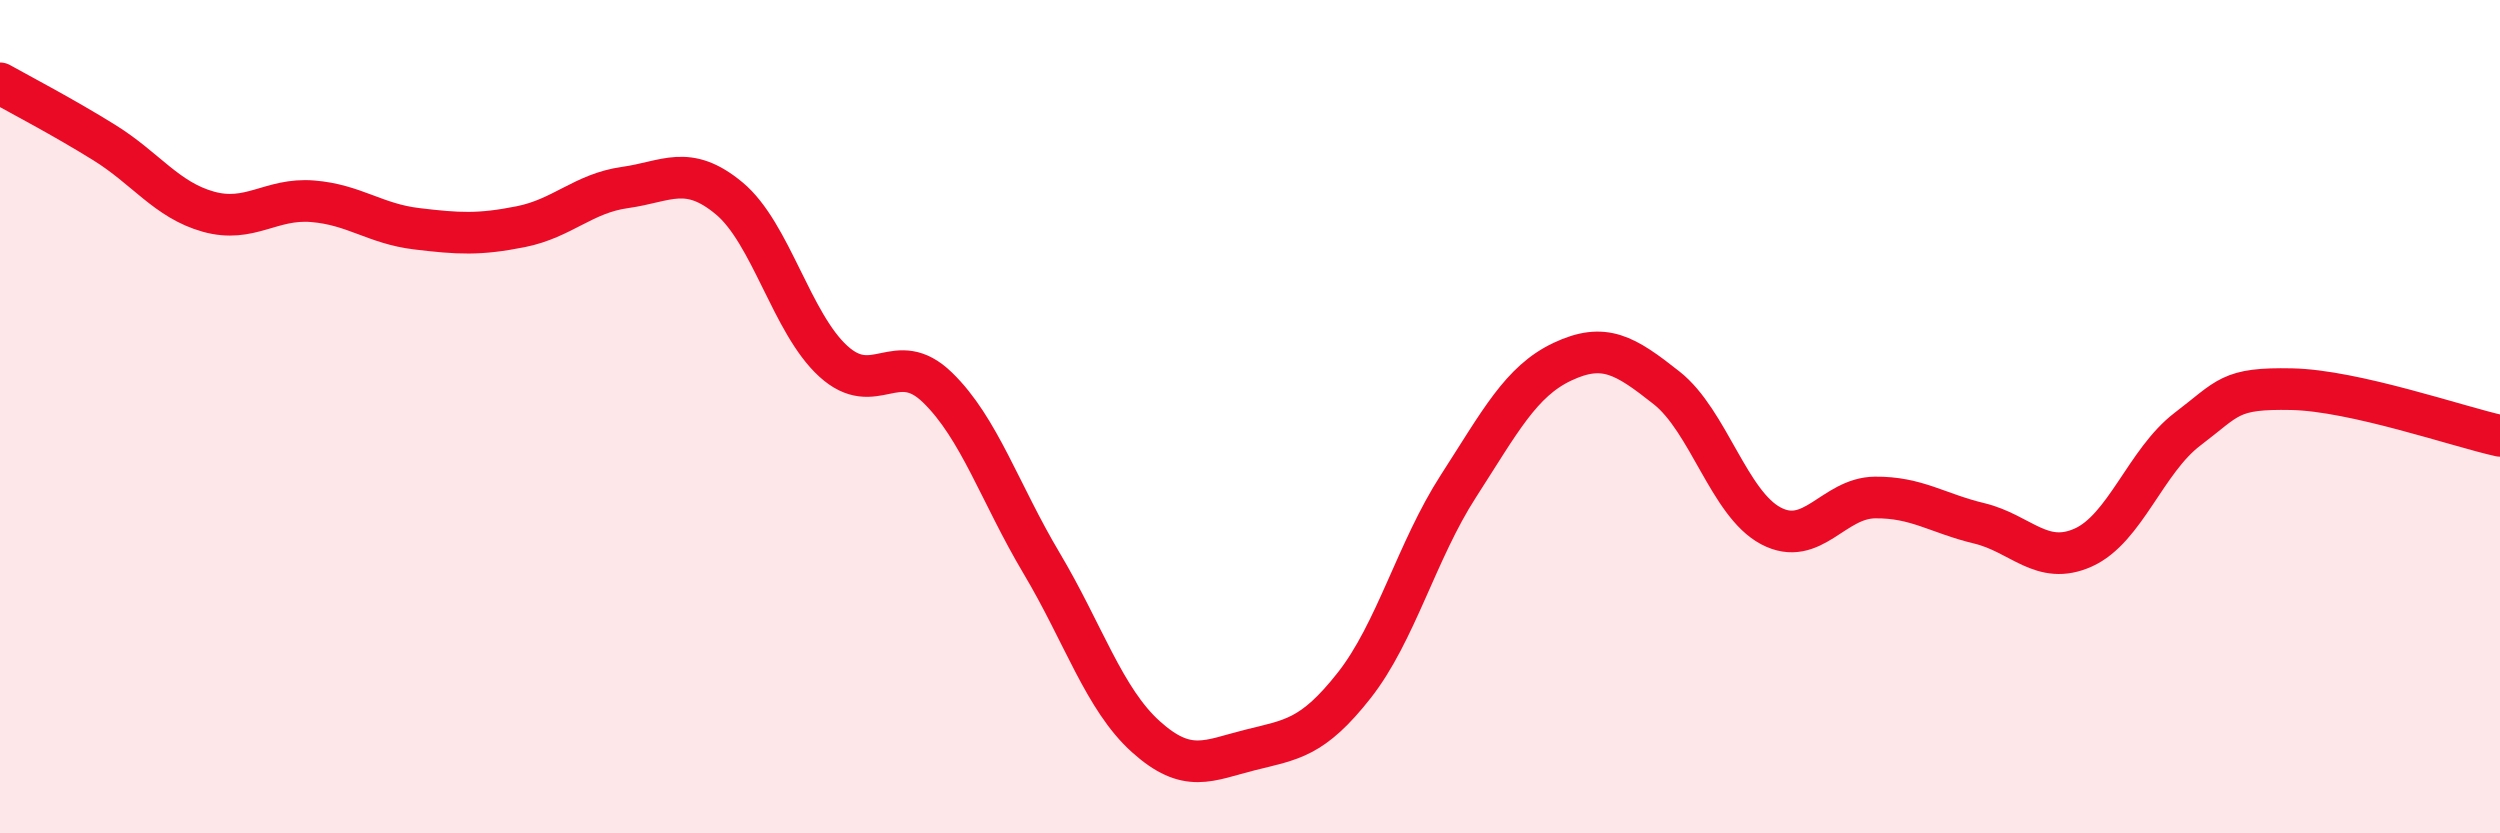
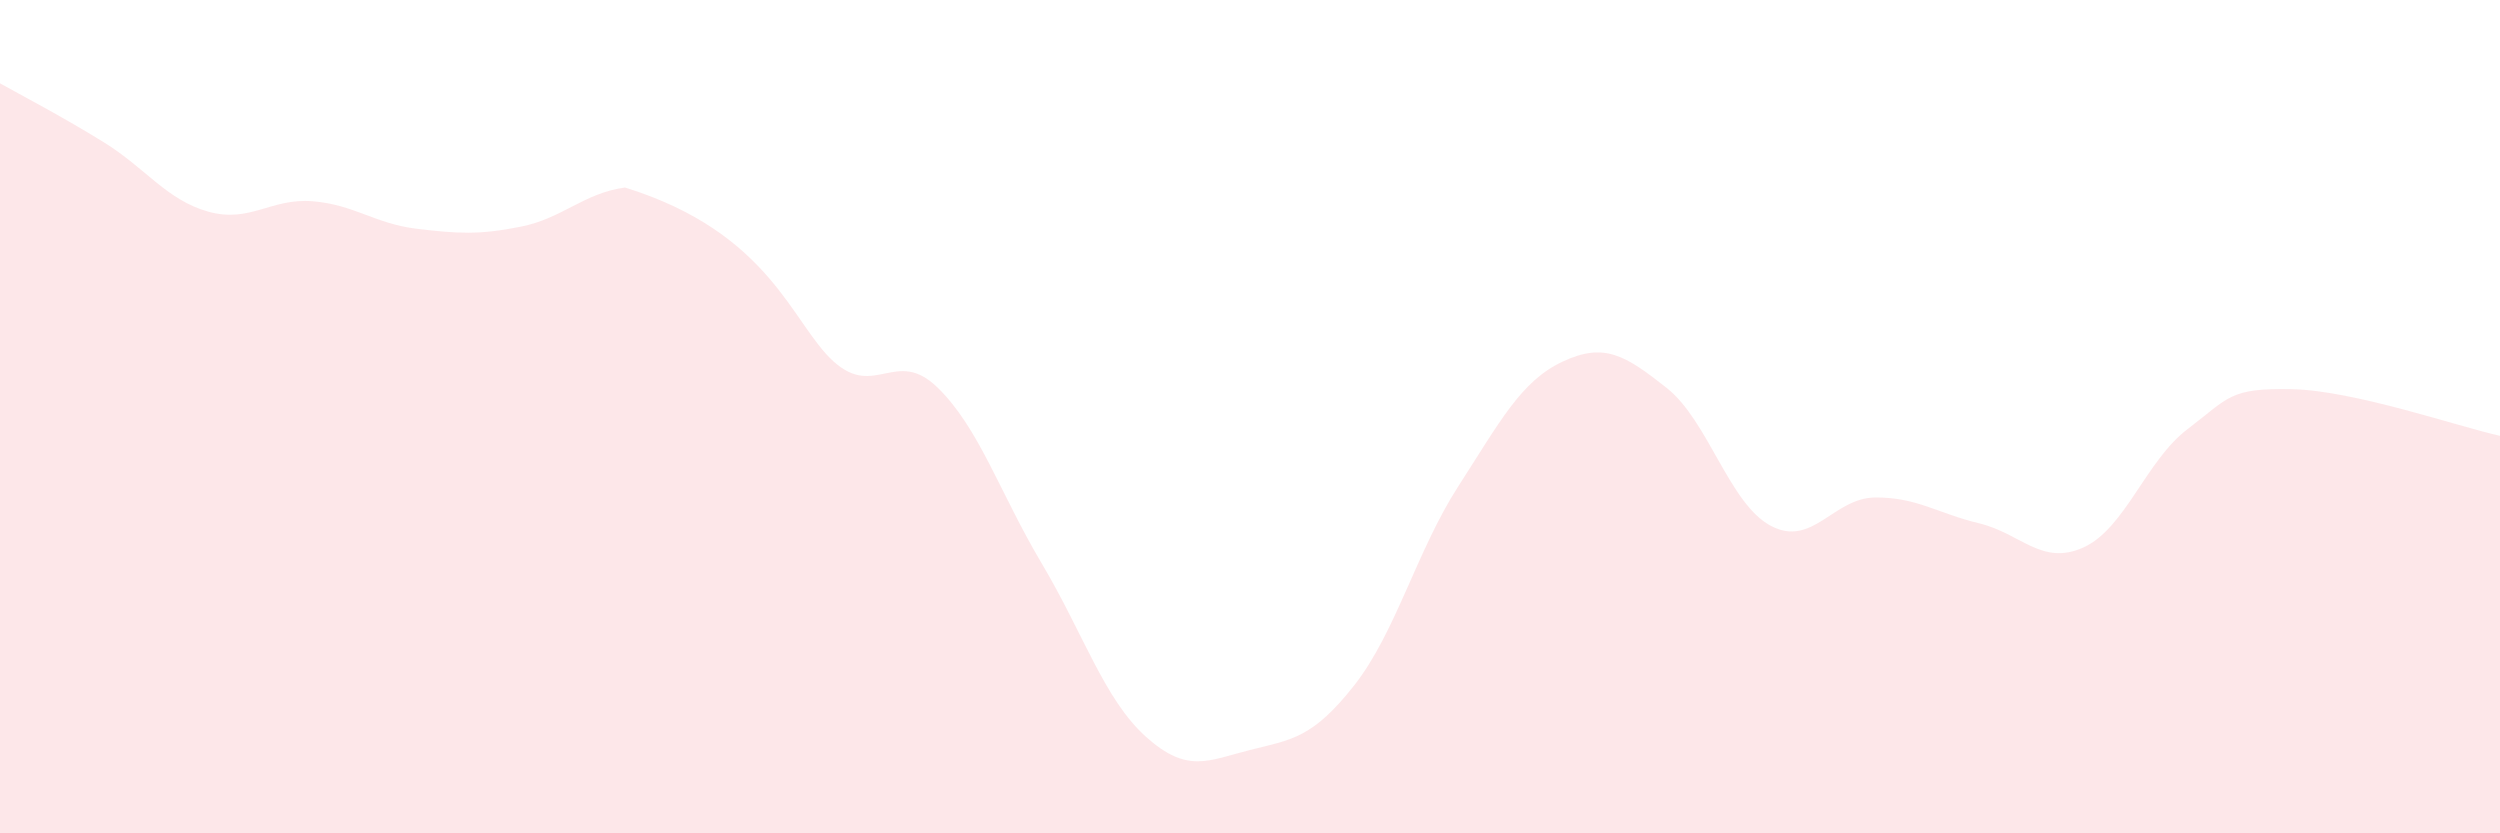
<svg xmlns="http://www.w3.org/2000/svg" width="60" height="20" viewBox="0 0 60 20">
-   <path d="M 0,2 C 0.5,2.28 1.5,2.8 2.5,3.42 C 3.5,4.04 4,4.8 5,5.08 C 6,5.36 6.5,4.75 7.5,4.83 C 8.5,4.91 9,5.37 10,5.49 C 11,5.61 11.5,5.64 12.5,5.44 C 13.5,5.24 14,4.64 15,4.5 C 16,4.36 16.5,3.93 17.5,4.76 C 18.5,5.59 19,7.76 20,8.67 C 21,9.58 21.5,8.33 22.5,9.3 C 23.5,10.27 24,11.84 25,13.52 C 26,15.2 26.5,16.78 27.5,17.68 C 28.5,18.58 29,18.25 30,18 C 31,17.75 31.5,17.72 32.5,16.45 C 33.5,15.18 34,13.22 35,11.67 C 36,10.12 36.5,9.15 37.5,8.68 C 38.5,8.21 39,8.52 40,9.31 C 41,10.1 41.5,12.09 42.5,12.62 C 43.5,13.15 44,11.95 45,11.94 C 46,11.93 46.5,12.32 47.5,12.56 C 48.5,12.8 49,13.59 50,13.14 C 51,12.69 51.5,11.06 52.5,10.3 C 53.5,9.54 53.5,9.31 55,9.34 C 56.5,9.37 59,10.24 60,10.46L60 20L0 20Z" fill="#EB0A25" opacity="0.1" stroke-linecap="round" stroke-linejoin="round" />
-   <path d="M 0,2 C 0.5,2.28 1.5,2.8 2.5,3.42 C 3.5,4.04 4,4.8 5,5.08 C 6,5.36 6.5,4.75 7.5,4.83 C 8.5,4.91 9,5.37 10,5.49 C 11,5.61 11.5,5.64 12.5,5.44 C 13.5,5.24 14,4.64 15,4.5 C 16,4.36 16.5,3.93 17.5,4.76 C 18.5,5.59 19,7.76 20,8.67 C 21,9.58 21.5,8.33 22.5,9.3 C 23.5,10.27 24,11.84 25,13.52 C 26,15.2 26.5,16.78 27.5,17.68 C 28.5,18.58 29,18.25 30,18 C 31,17.75 31.5,17.72 32.5,16.45 C 33.5,15.18 34,13.22 35,11.67 C 36,10.12 36.5,9.15 37.5,8.68 C 38.5,8.21 39,8.52 40,9.31 C 41,10.1 41.5,12.09 42.5,12.62 C 43.5,13.15 44,11.95 45,11.94 C 46,11.93 46.5,12.32 47.5,12.56 C 48.5,12.8 49,13.59 50,13.14 C 51,12.69 51.5,11.06 52.5,10.3 C 53.5,9.54 53.5,9.31 55,9.34 C 56.5,9.37 59,10.24 60,10.46" stroke="#EB0A25" stroke-width="1" fill="none" stroke-linecap="round" stroke-linejoin="round" />
+   <path d="M 0,2 C 0.5,2.28 1.5,2.8 2.5,3.42 C 3.5,4.04 4,4.8 5,5.08 C 6,5.36 6.5,4.75 7.5,4.83 C 8.5,4.91 9,5.37 10,5.49 C 11,5.61 11.5,5.64 12.5,5.44 C 13.5,5.24 14,4.64 15,4.5 C 18.5,5.59 19,7.76 20,8.67 C 21,9.58 21.5,8.33 22.5,9.3 C 23.5,10.27 24,11.84 25,13.52 C 26,15.2 26.5,16.78 27.5,17.68 C 28.5,18.58 29,18.25 30,18 C 31,17.75 31.5,17.72 32.5,16.45 C 33.5,15.18 34,13.22 35,11.67 C 36,10.12 36.5,9.15 37.5,8.68 C 38.5,8.21 39,8.52 40,9.31 C 41,10.1 41.5,12.09 42.5,12.62 C 43.5,13.15 44,11.95 45,11.94 C 46,11.93 46.5,12.32 47.5,12.56 C 48.5,12.8 49,13.59 50,13.14 C 51,12.69 51.5,11.06 52.5,10.3 C 53.5,9.54 53.5,9.31 55,9.34 C 56.5,9.37 59,10.24 60,10.46L60 20L0 20Z" fill="#EB0A25" opacity="0.1" stroke-linecap="round" stroke-linejoin="round" />
</svg>